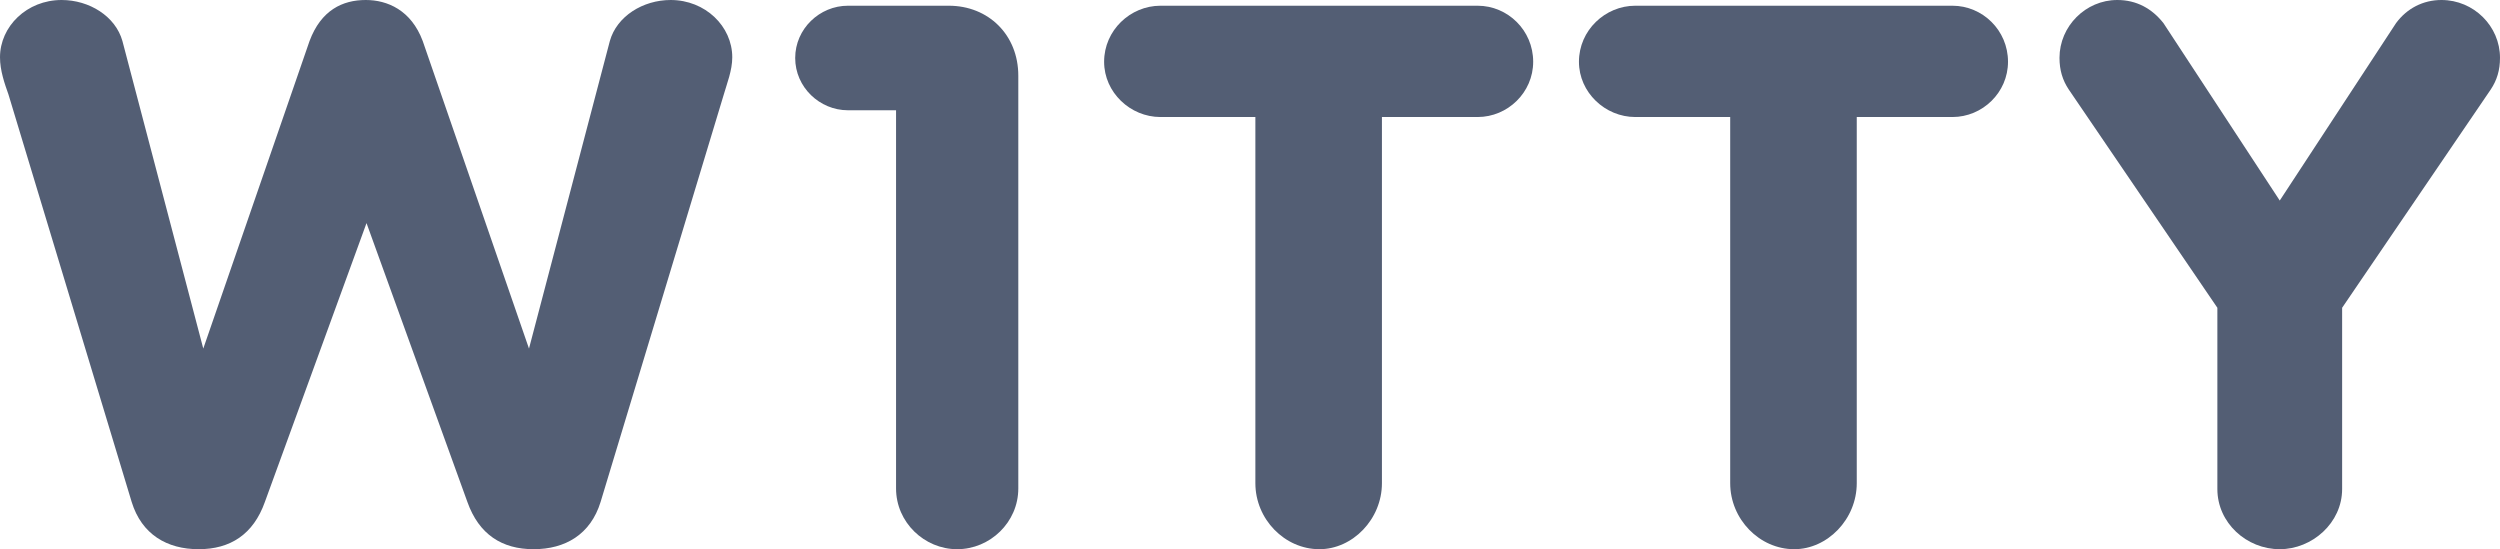
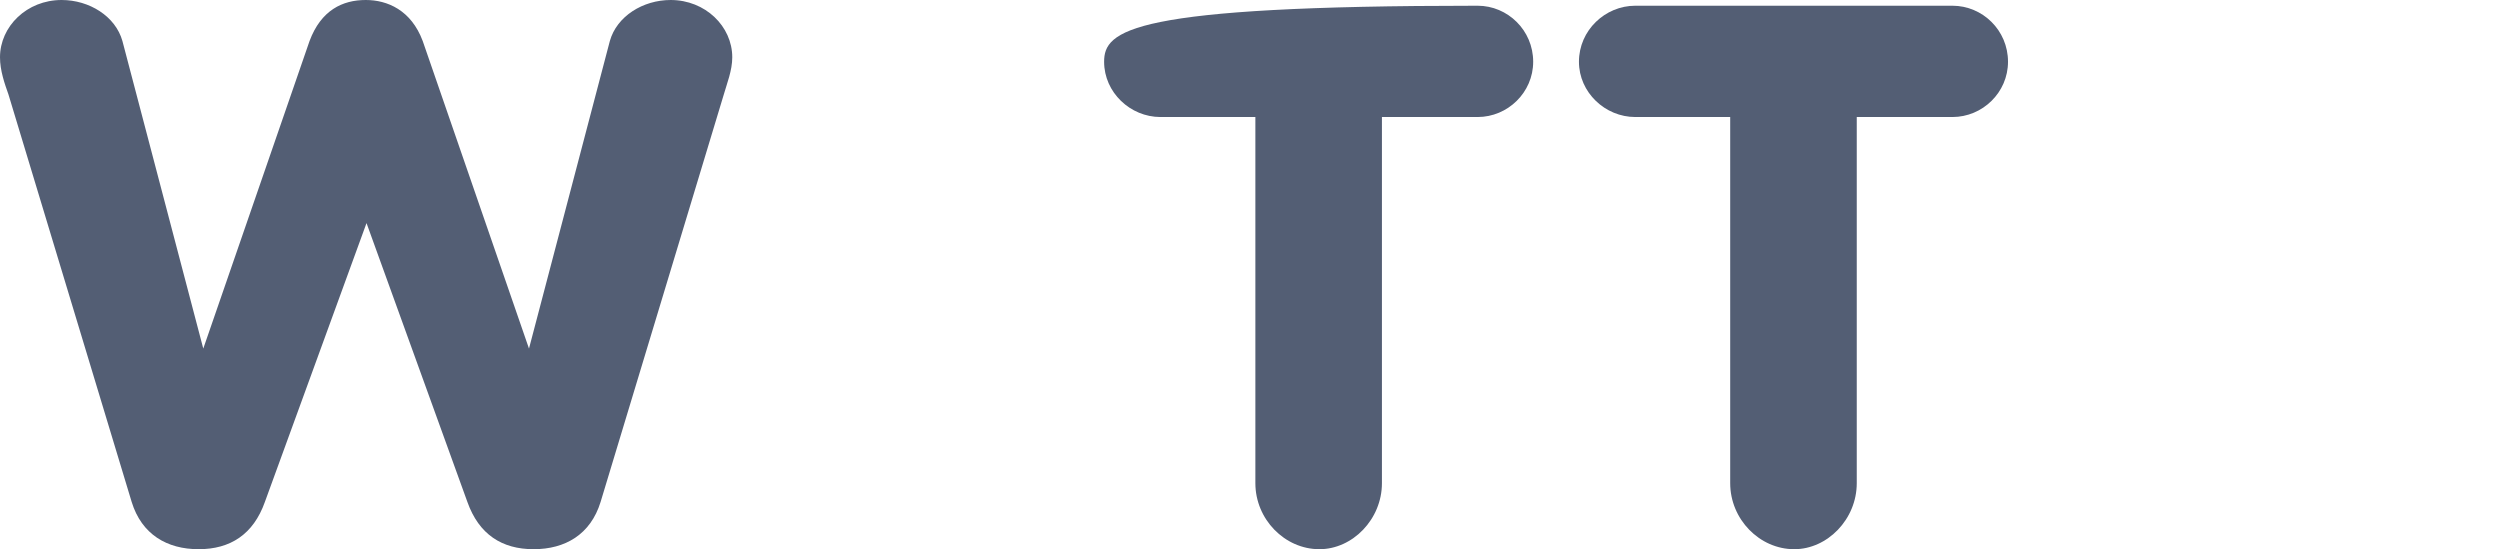
<svg xmlns="http://www.w3.org/2000/svg" width="437px" height="96px" viewBox="0 0 437 96" version="1.1">
  <title>W1TTY Logo Blue</title>
  <desc>Created with Sketch.</desc>
  <g id="Page-3" stroke="none" stroke-width="1" fill="none" fill-rule="evenodd">
    <g id="Artboard" transform="translate(-40, -30)" fill="#535e74" fill-rule="nonzero">
      <g id="W1TTY-Logo-Blue" transform="translate(40, 30)">
        <path d="M93.274,96 C98.793,96 103.234,93.427 104.984,87.74 L126.519,16.519 C127.058,14.623 128,12.322 128,10.02 C128,4.604 123.289,0 117.232,0 C112.387,0 107.811,2.843 106.599,7.176 L92.467,60.931 L73.893,7.176 C71.874,1.76 67.701,0 63.933,0 C59.895,0 56.126,1.76 54.107,7.176 L35.533,60.931 L21.401,7.176 C20.189,2.843 15.613,0 10.768,0 C4.711,0 0,4.604 0,10.02 C0,12.322 0.808,14.623 1.481,16.519 L23.016,87.74 C24.766,93.427 29.207,96 34.726,96 C40.244,96 44.282,93.427 46.301,87.74 L64.067,38.996 L81.699,87.74 C83.718,93.427 87.756,96 93.274,96 Z" id="Path" />
-         <path d="M167.315,96 C173.058,96 178,91.297 178,85.385 L178,13.228 C178,6.106 172.791,1 165.846,1 L148.216,1 C143.274,1 139,5.031 139,10.137 C139,15.243 143.274,19.274 148.216,19.274 L156.63,19.274 L156.63,85.385 C156.63,91.297 161.572,96 167.315,96 Z" id="Path" />
-         <path d="M230.635,96 C236.435,96 241.561,90.767 241.561,84.46 L241.561,20.456 L258.288,20.456 C263.549,20.456 268,16.162 268,10.795 C268,5.294 263.549,1 258.288,1 L202.847,1 C197.586,1 193,5.294 193,10.795 C193,16.162 197.586,20.456 202.847,20.456 L219.439,20.456 L219.439,84.46 C219.439,90.767 224.565,96 230.635,96 Z" id="Path" />
+         <path d="M230.635,96 C236.435,96 241.561,90.767 241.561,84.46 L241.561,20.456 L258.288,20.456 C263.549,20.456 268,16.162 268,10.795 C268,5.294 263.549,1 258.288,1 C197.586,1 193,5.294 193,10.795 C193,16.162 197.586,20.456 202.847,20.456 L219.439,20.456 L219.439,84.46 C219.439,90.767 224.565,96 230.635,96 Z" id="Path" />
        <path d="M313.635,96 C319.435,96 324.561,90.767 324.561,84.46 L324.561,20.456 L341.288,20.456 C346.549,20.456 351,16.162 351,10.795 C351,5.294 346.549,1 341.288,1 L285.847,1 C280.586,1 276,5.294 276,10.795 C276,16.162 280.586,20.456 285.847,20.456 L302.439,20.456 L302.439,84.46 C302.439,90.767 307.565,96 313.635,96 Z" id="Path" />
-         <path d="M398.5,96 C404.154,96 409.404,91.416 409.404,85.483 L409.404,53.798 L435.385,15.64 C436.462,14.022 437,12.27 437,10.112 C437,4.584 432.423,0 426.769,0 C423.538,0 420.712,1.483 418.827,4.045 L398.5,35.056 L378.173,4.045 C376.154,1.483 373.462,0 370.096,0 C364.577,0 360,4.584 360,10.112 C360,12.27 360.538,14.022 361.615,15.64 L387.596,53.798 L387.596,85.483 C387.596,91.416 392.712,96 398.5,96 Z" id="Path" />
      </g>
    </g>
  </g>
</svg>